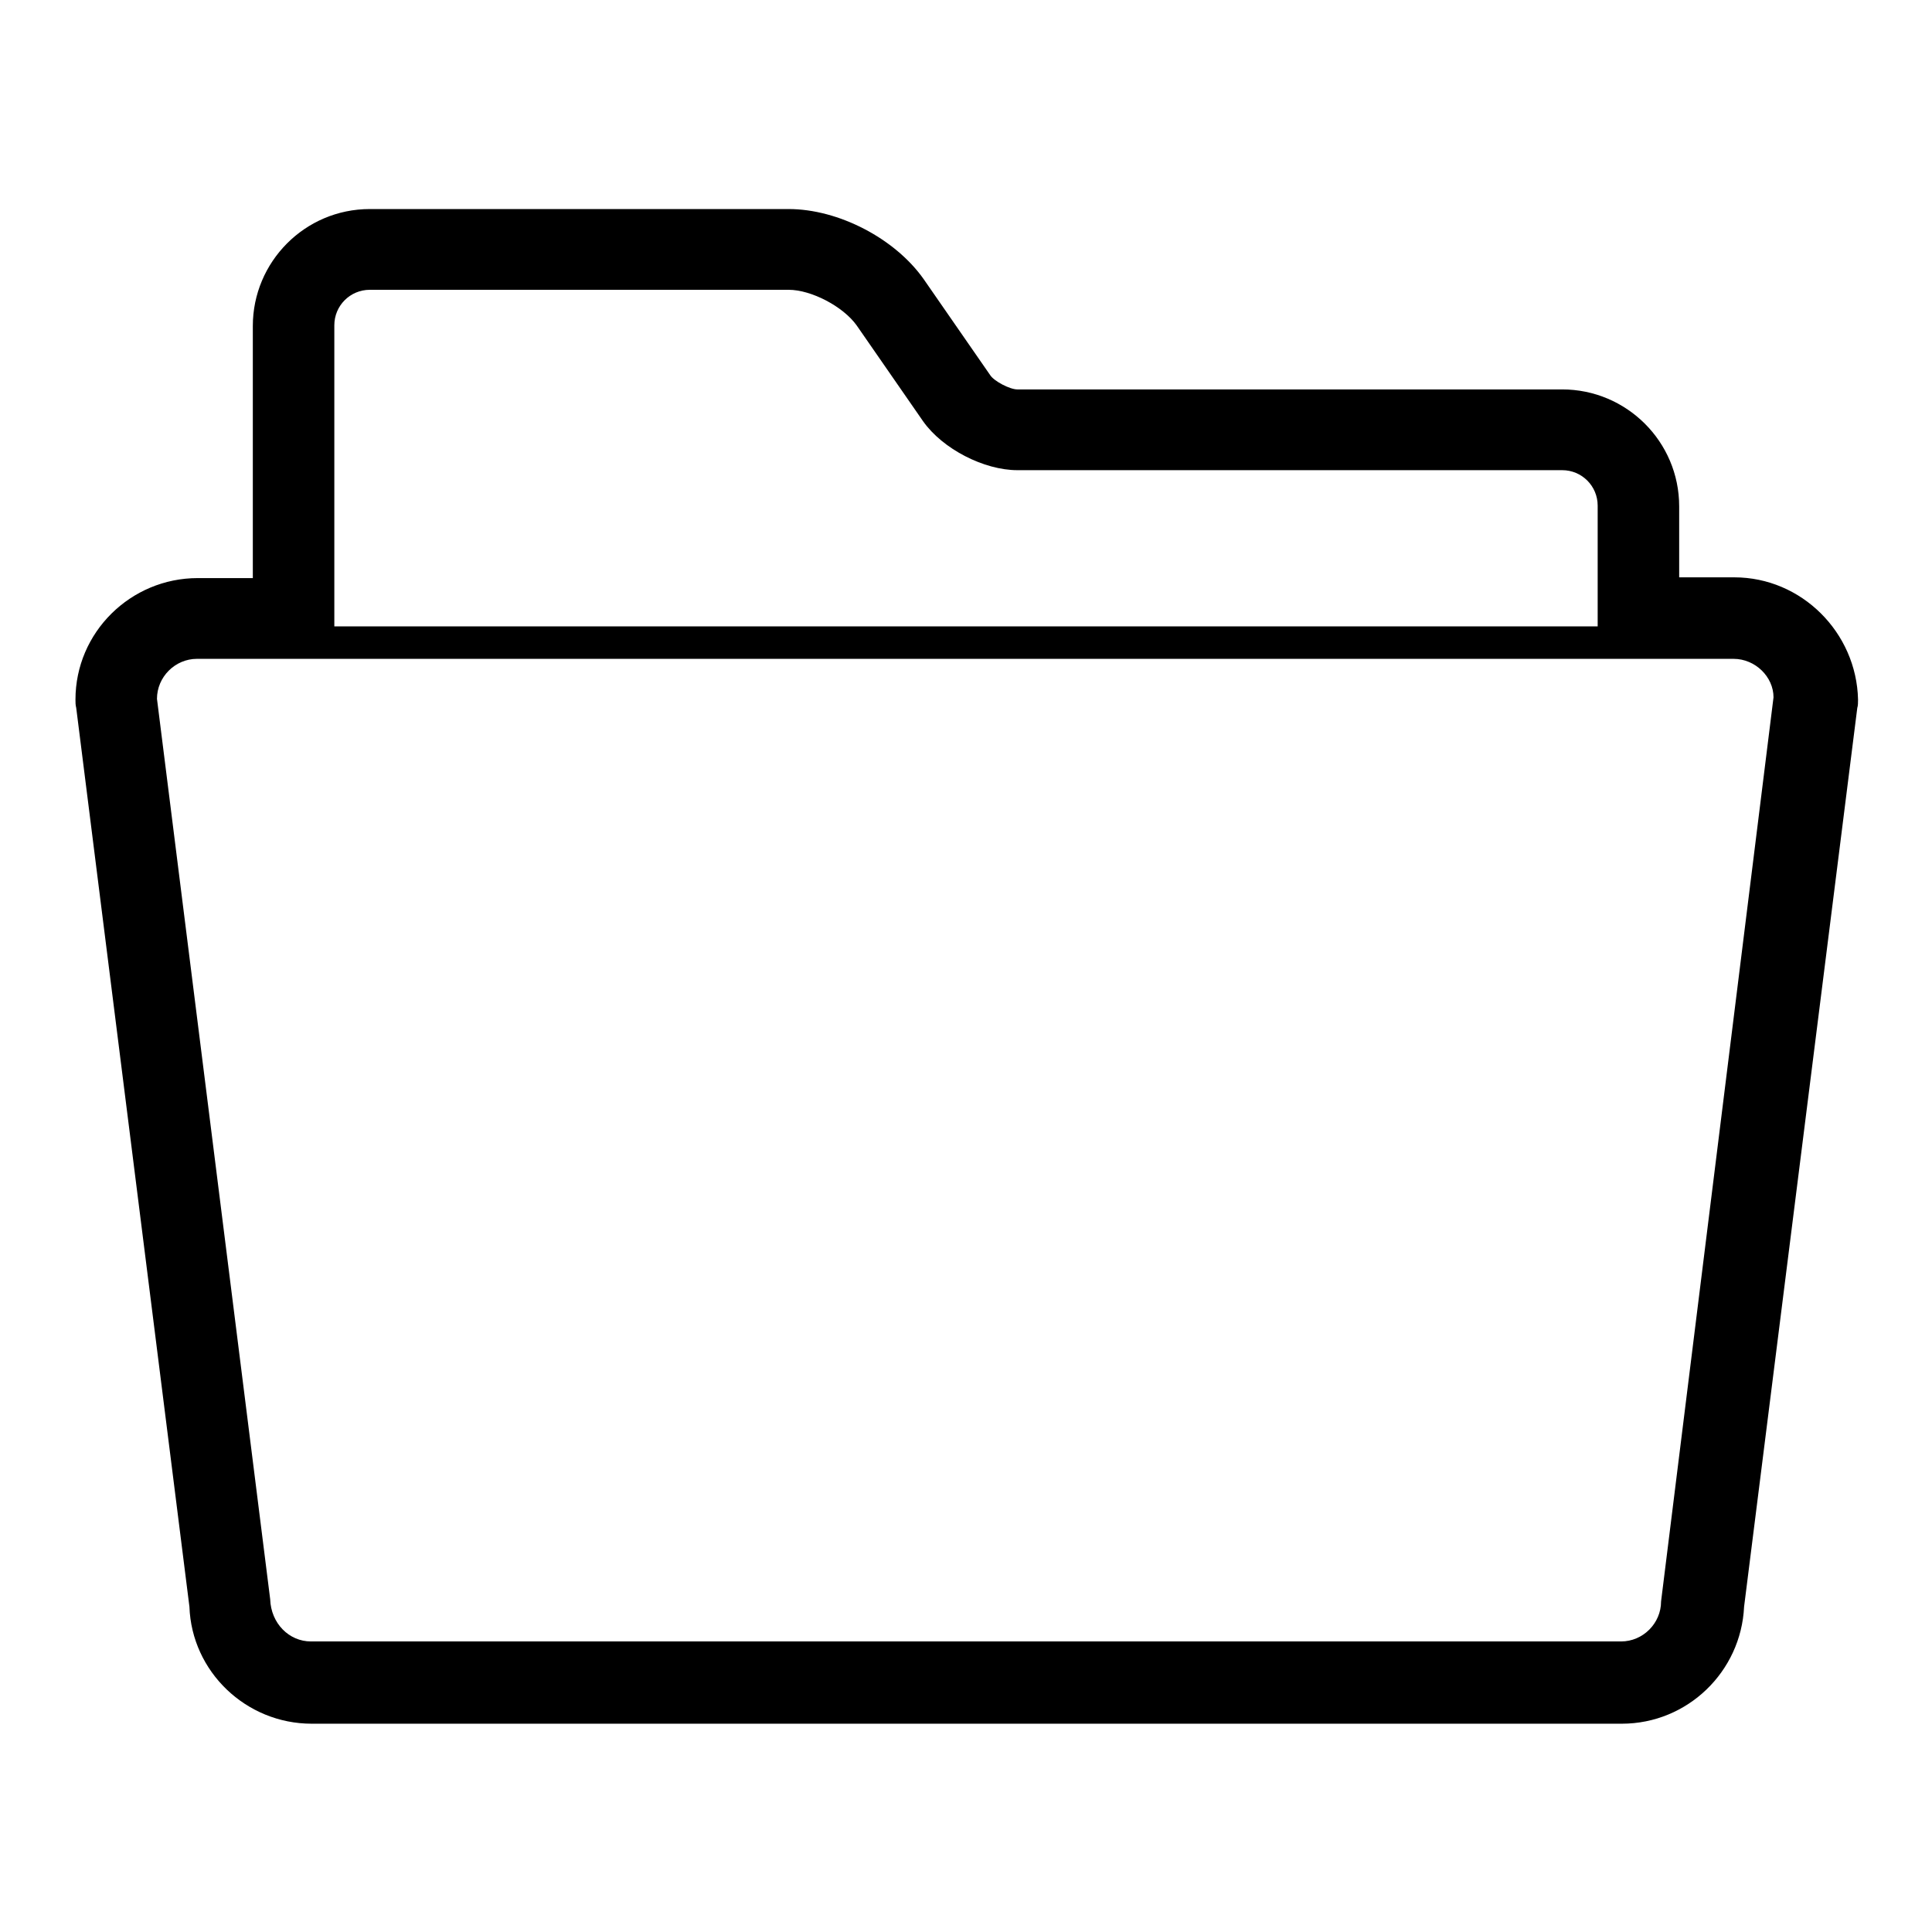
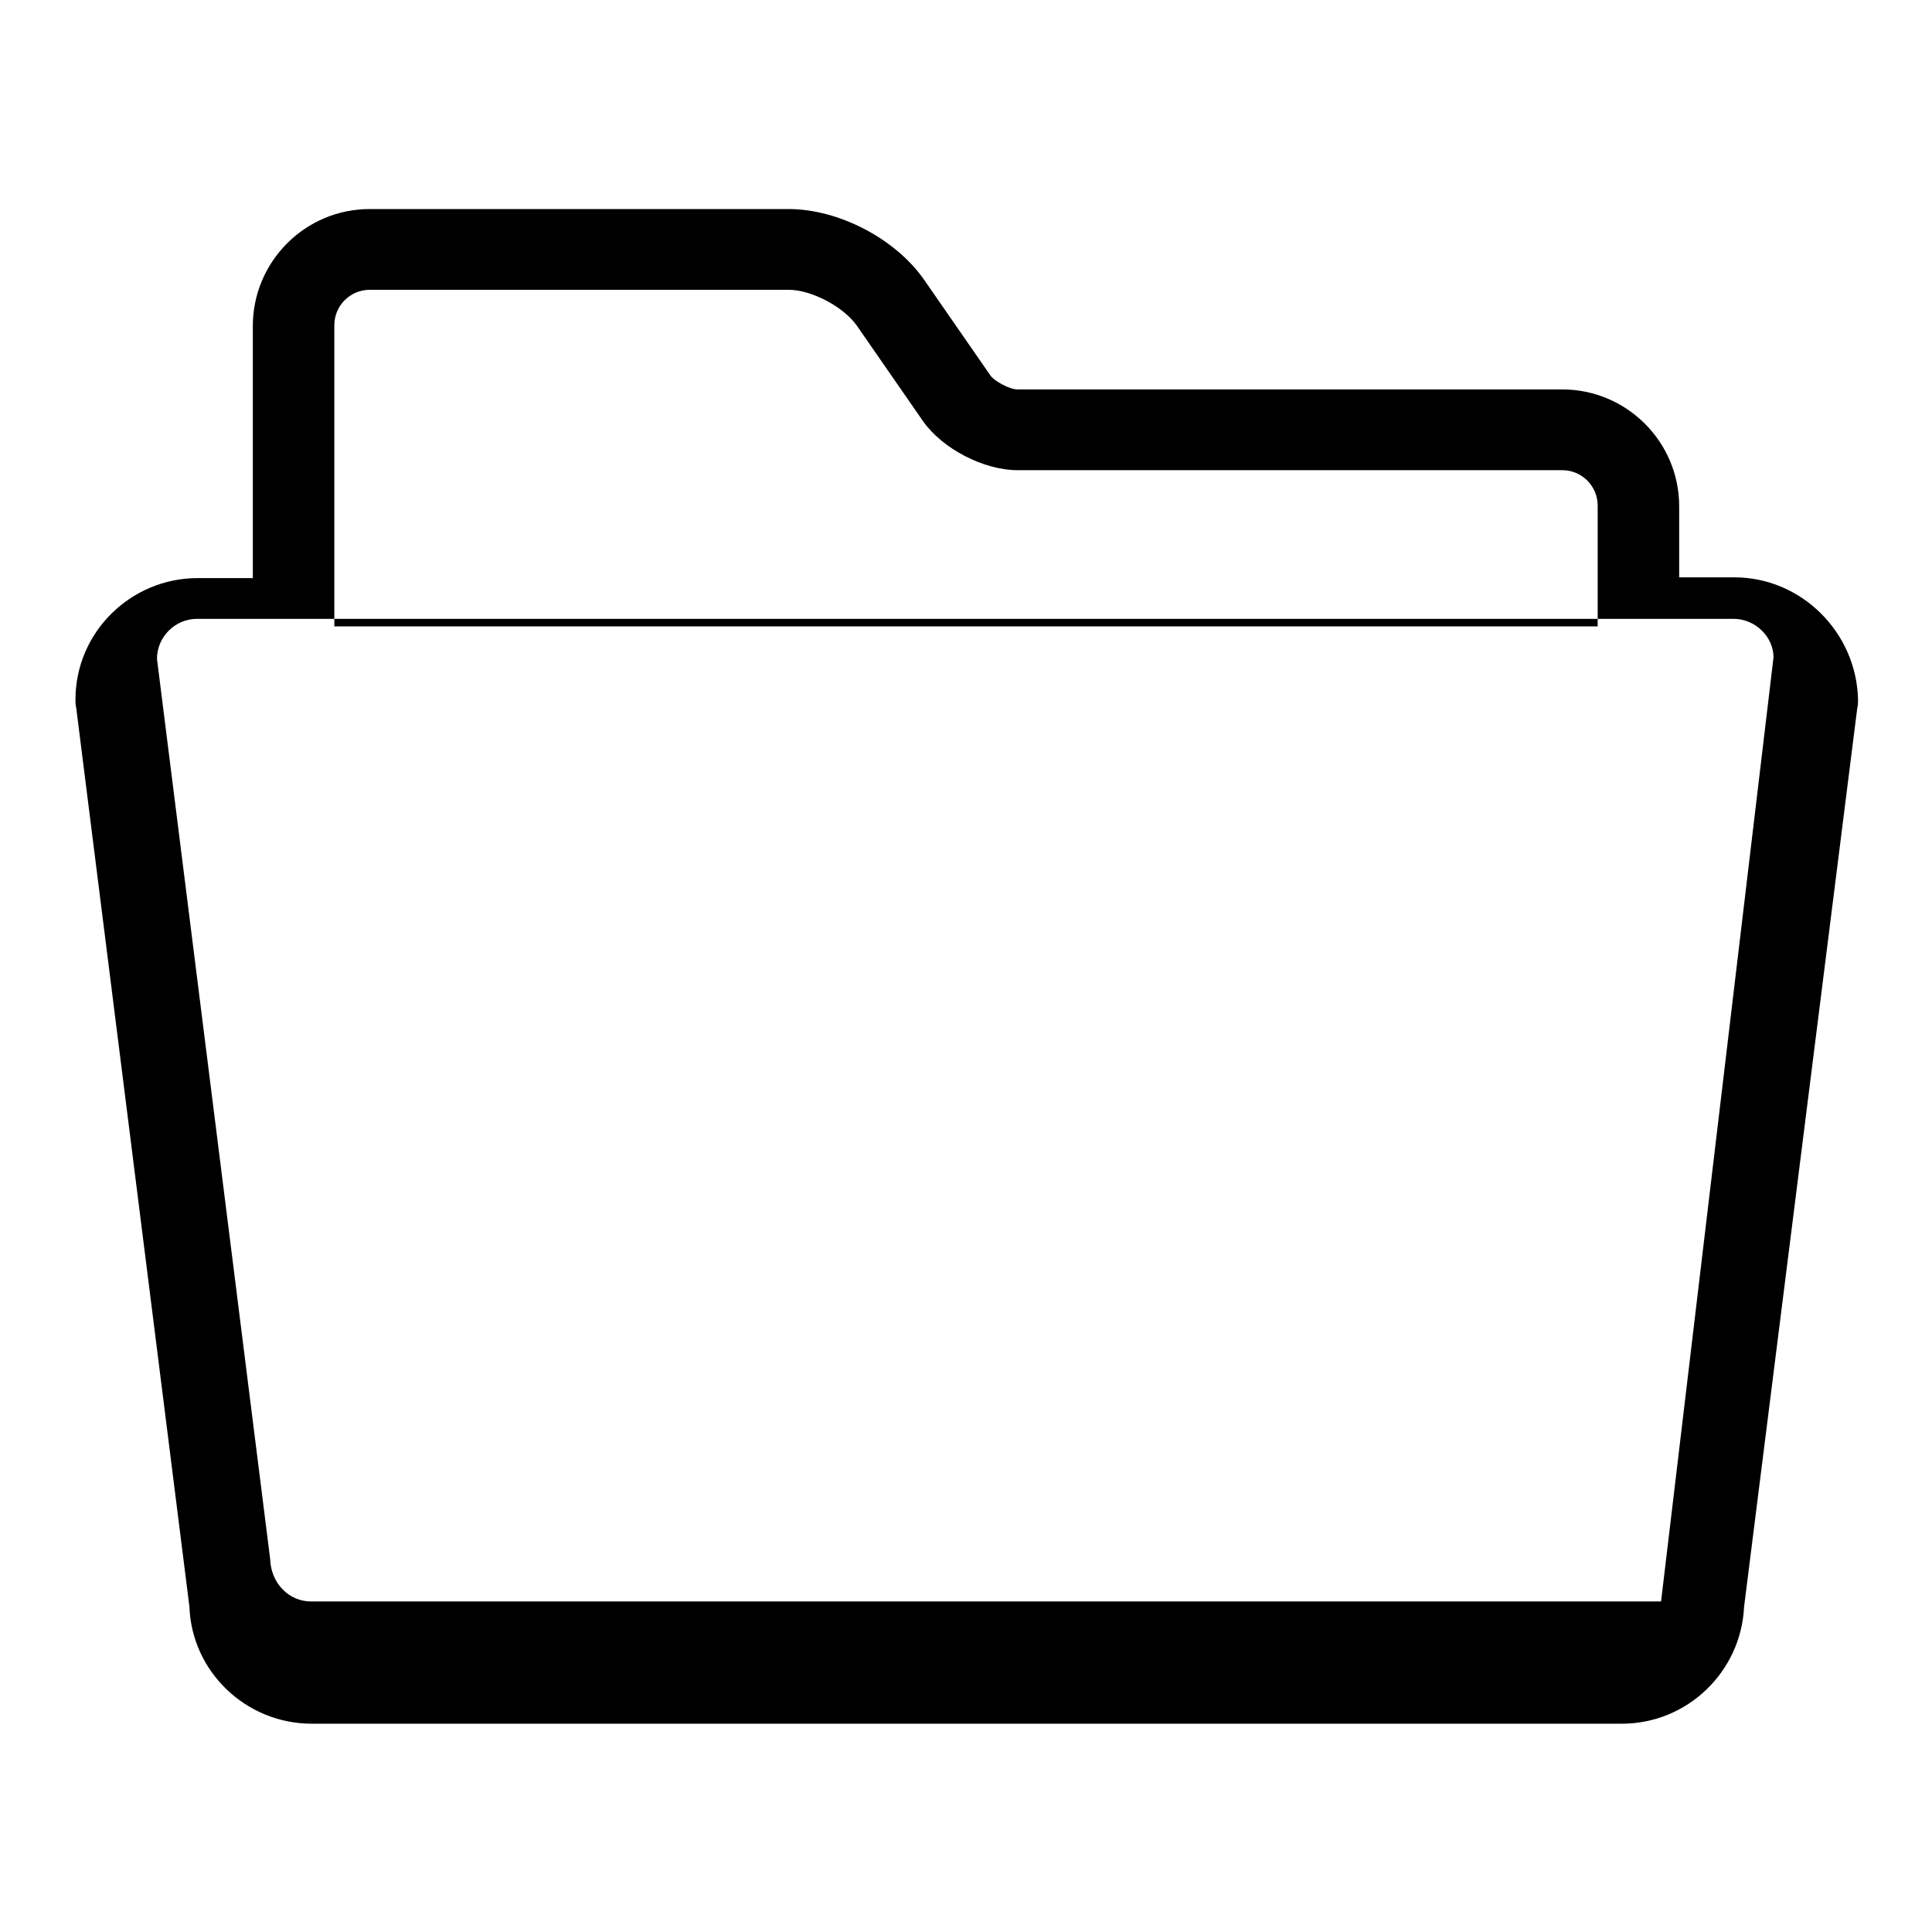
<svg xmlns="http://www.w3.org/2000/svg" version="1.1" x="0px" y="0px" viewBox="0 0 256 256" enable-background="new 0 0 256 256" xml:space="preserve">
  <g>
-     <path fill="#000000" d="M229.8,76.5h-7.3v-9.4c0-8.6-7-15.5-15.5-15.5h-72.2c-1,0-3.1-1.1-3.6-1.9L122.4,37 c-3.8-5.4-11.3-9.3-17.9-9.3H49c-8.6,0-15.5,7-15.5,15.5v33.4h-7.3c-8.9,0-16.2,7.2-16.2,16.1c0,0.4,0,0.7,0.1,1.1l15,119.1 c0.3,8.6,7.5,15.5,16.2,15.5h173.6c8.7,0,15.8-6.9,16.2-15.5l15-119.1c0.1-0.3,0.1-0.7,0.1-1.1C246,83.8,238.7,76.5,229.8,76.5 L229.8,76.5z M44.3,43.1c0-2.6,2.1-4.7,4.7-4.7h55.5c3,0,7.2,2.2,9,4.7l8.8,12.7c2.6,3.7,8.1,6.5,12.5,6.5h72.2 c2.6,0,4.7,2.1,4.7,4.7V83H44.3V43.1z M220.1,212.2c0,2.9-2.4,5.3-5.3,5.3H41.2c-2.9,0-5.3-2.4-5.4-5.6l-15-119.3 c0-2.9,2.4-5.3,5.3-5.3h203.6c2.9,0,5.3,2.4,5.3,5.1L220.1,212.2z" />
+     <path fill="#000000" d="M229.8,76.5h-7.3v-9.4c0-8.6-7-15.5-15.5-15.5h-72.2c-1,0-3.1-1.1-3.6-1.9L122.4,37 c-3.8-5.4-11.3-9.3-17.9-9.3H49c-8.6,0-15.5,7-15.5,15.5v33.4h-7.3c-8.9,0-16.2,7.2-16.2,16.1c0,0.4,0,0.7,0.1,1.1l15,119.1 c0.3,8.6,7.5,15.5,16.2,15.5h173.6c8.7,0,15.8-6.9,16.2-15.5l15-119.1c0.1-0.3,0.1-0.7,0.1-1.1C246,83.8,238.7,76.5,229.8,76.5 L229.8,76.5z M44.3,43.1c0-2.6,2.1-4.7,4.7-4.7h55.5c3,0,7.2,2.2,9,4.7l8.8,12.7c2.6,3.7,8.1,6.5,12.5,6.5h72.2 c2.6,0,4.7,2.1,4.7,4.7V83H44.3V43.1z M220.1,212.2H41.2c-2.9,0-5.3-2.4-5.4-5.6l-15-119.3 c0-2.9,2.4-5.3,5.3-5.3h203.6c2.9,0,5.3,2.4,5.3,5.1L220.1,212.2z" />
  </g>
</svg>